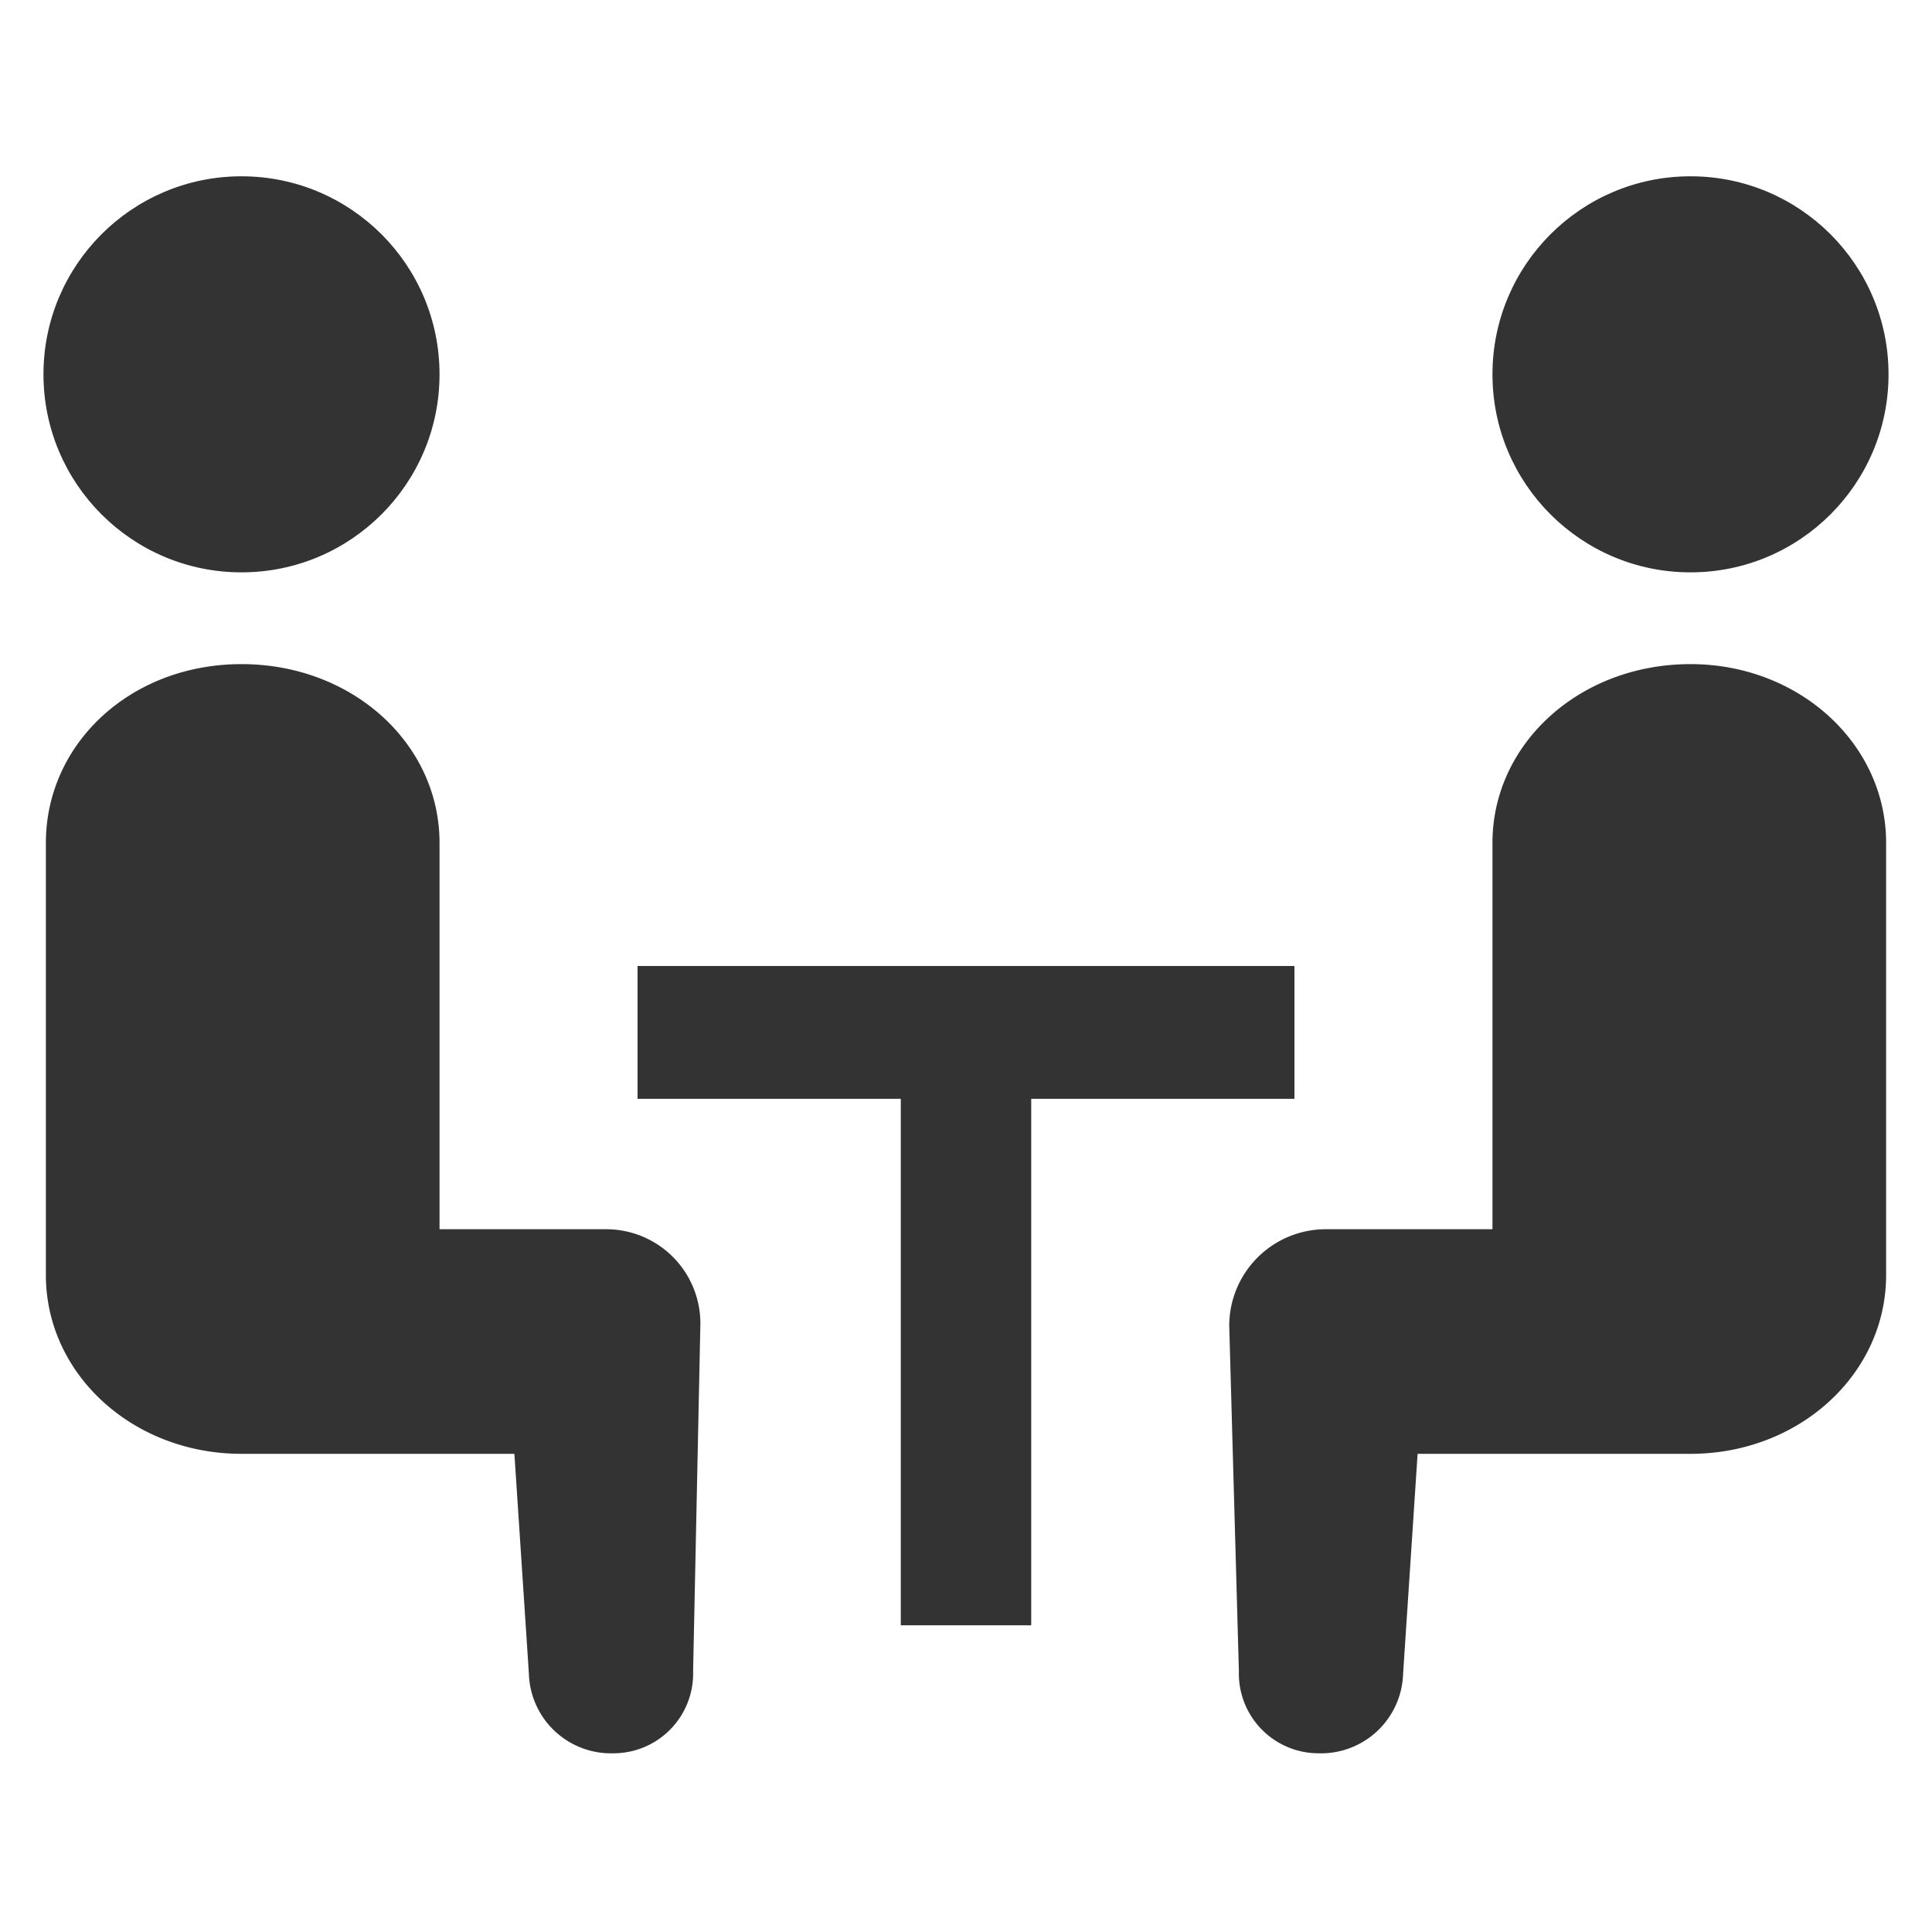
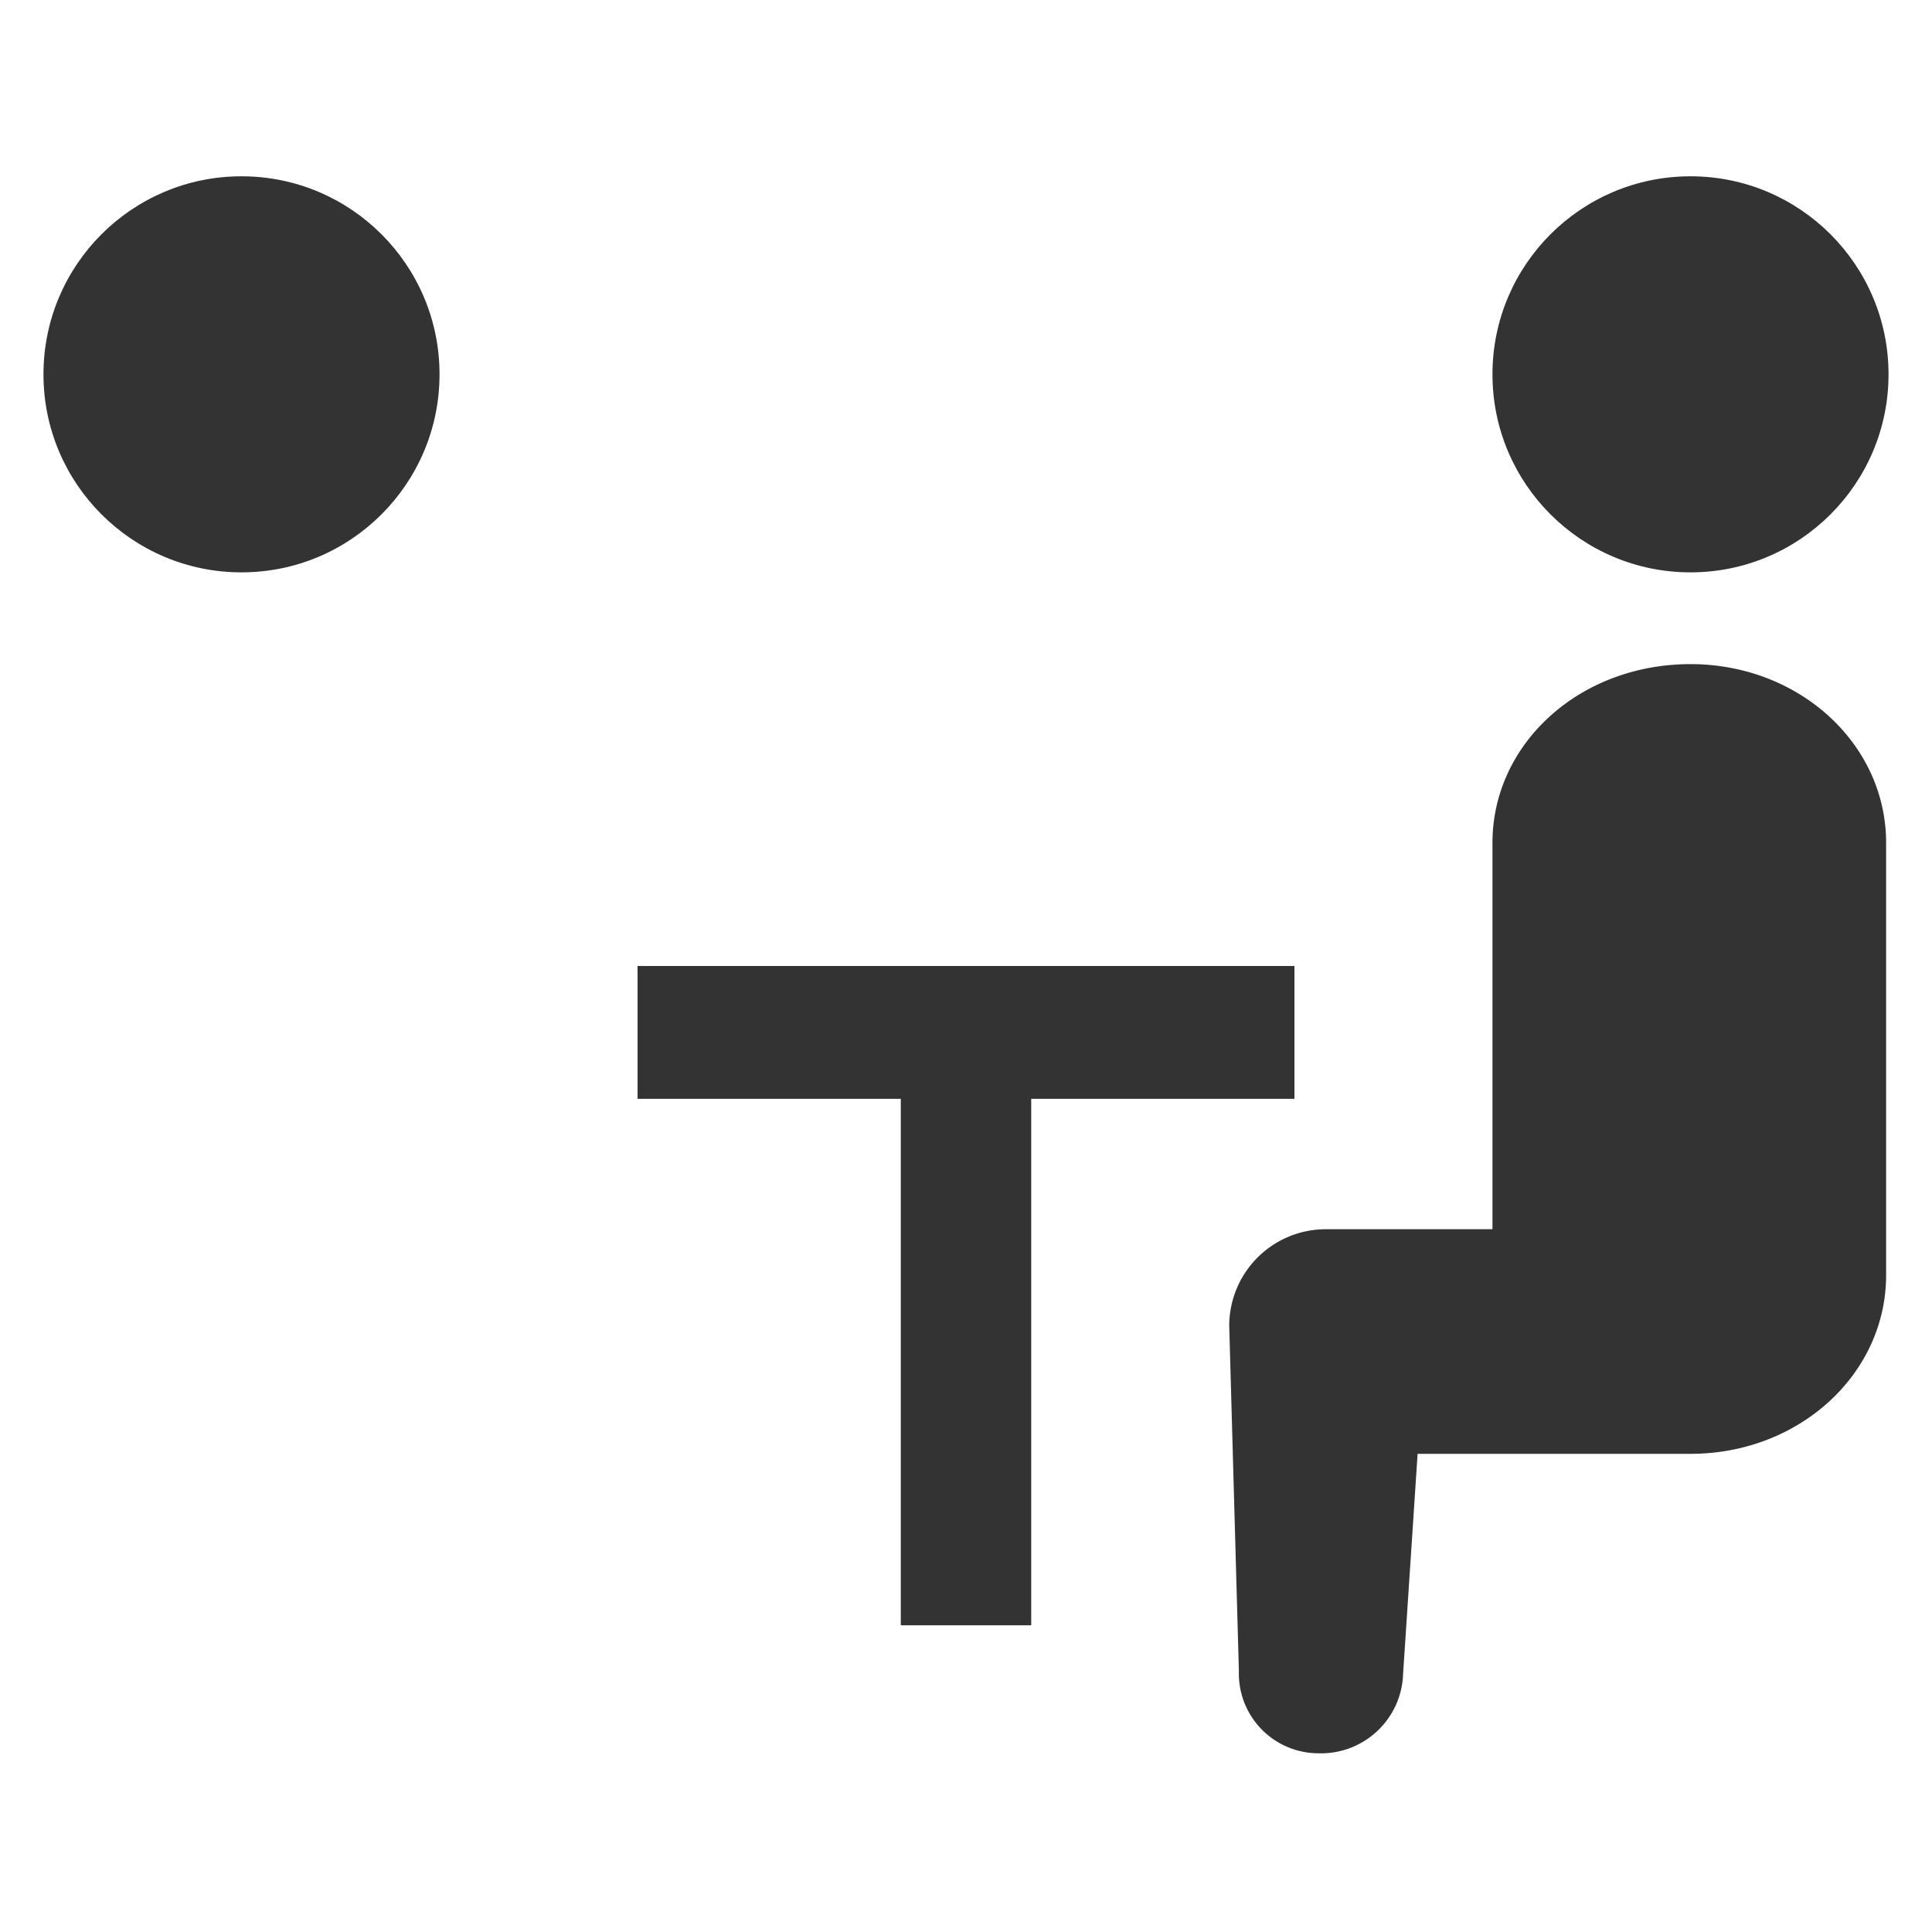
<svg xmlns="http://www.w3.org/2000/svg" id="icon_ch" data-name="icon ch" width="80" height="80" viewBox="0 0 80 80">
  <title>kobetsu_soudan</title>
  <circle cx="10" cy="15.5" r="8.2" fill="#333" />
  <polygon points="53.6 40 26.4 40 26.4 45.5 37.3 45.5 37.3 67.3 42.7 67.3 42.7 45.5 53.6 45.5 53.6 40" fill="#333" />
-   <path d="M25.1,50.9H18.2v-16c0-4.1-3.6-7.4-8.2-7.4s-8.1,3.3-8.1,7.4V52.8c0,4.1,3.6,7.4,8.1,7.4H21.3l.6,9.1a3.4,3.4,0,0,0,3.5,3.3,3.3,3.3,0,0,0,3.3-3.4L29,54.9A3.9,3.9,0,0,0,25.1,50.9Z" fill="#333" />
  <circle cx="70" cy="15.5" r="8.2" fill="#333" />
  <path d="M70,27.5c-4.6,0-8.2,3.3-8.2,7.4v16H54.9a4,4,0,0,0-4,4l.4,14.3a3.3,3.3,0,0,0,3.3,3.4,3.4,3.4,0,0,0,3.5-3.3l.6-9.1H70c4.5,0,8.1-3.3,8.1-7.4V34.9C78.1,30.8,74.5,27.5,70,27.5Z" fill="#333" />
</svg>